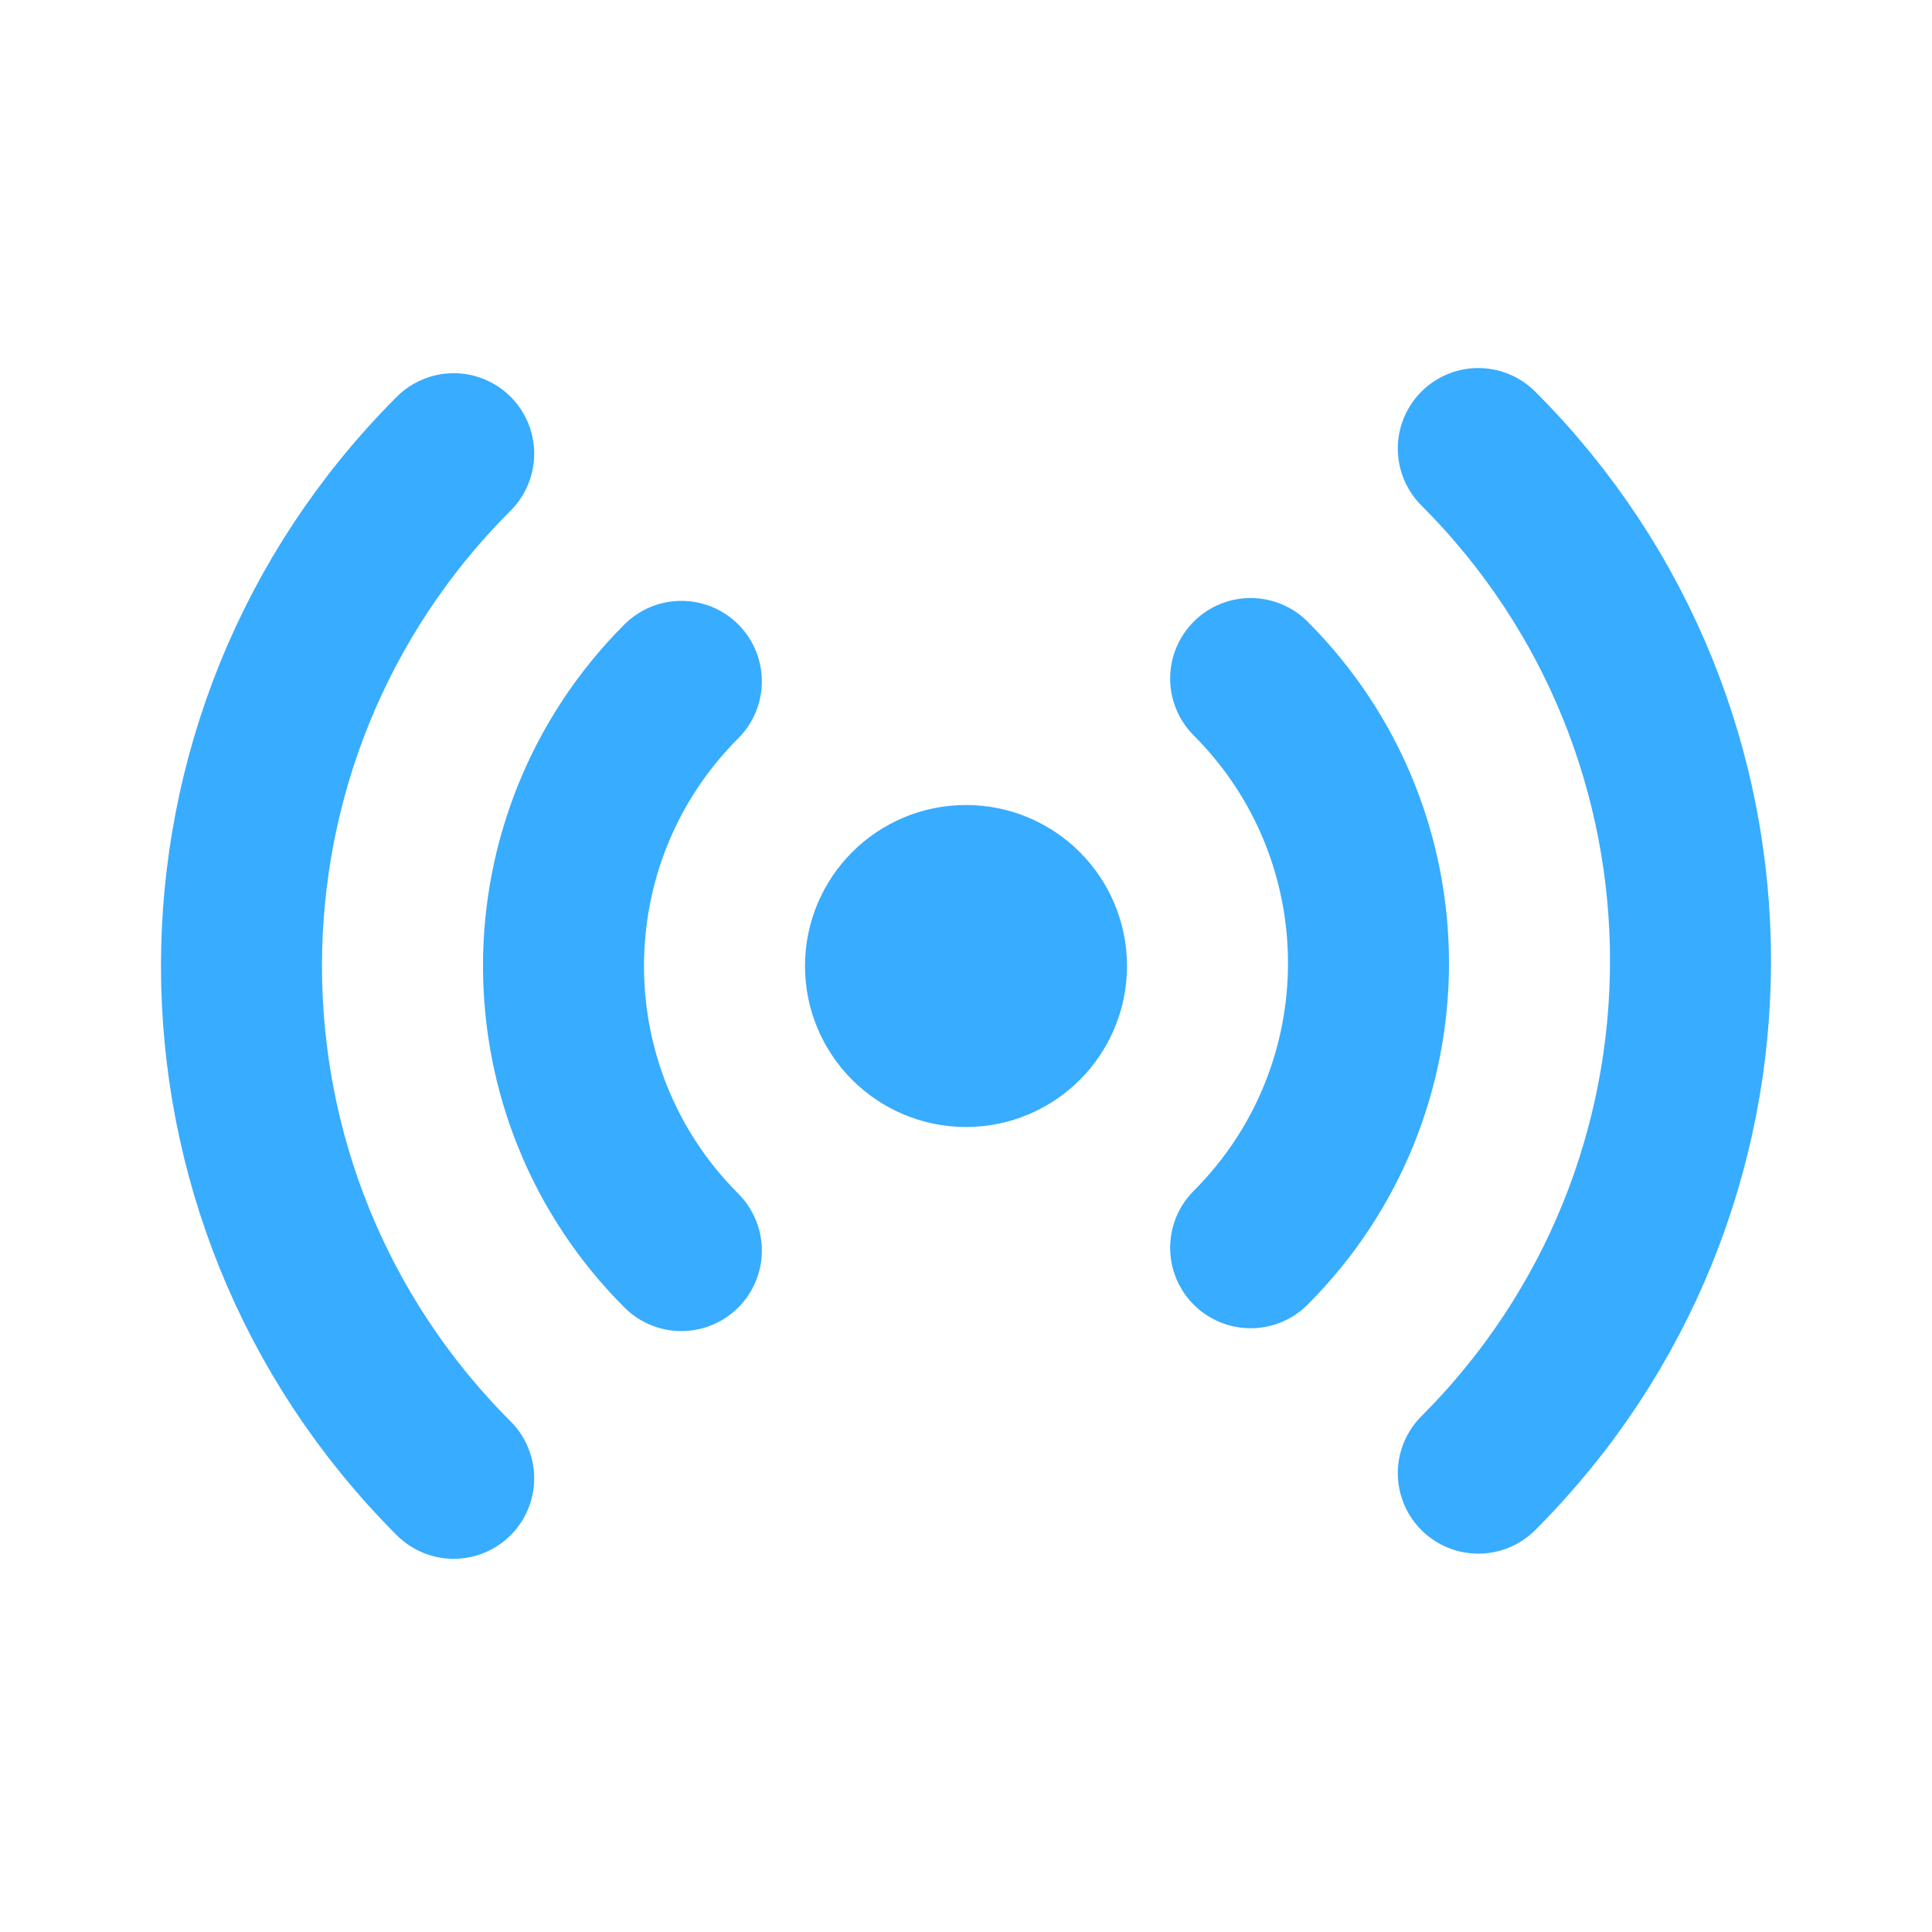
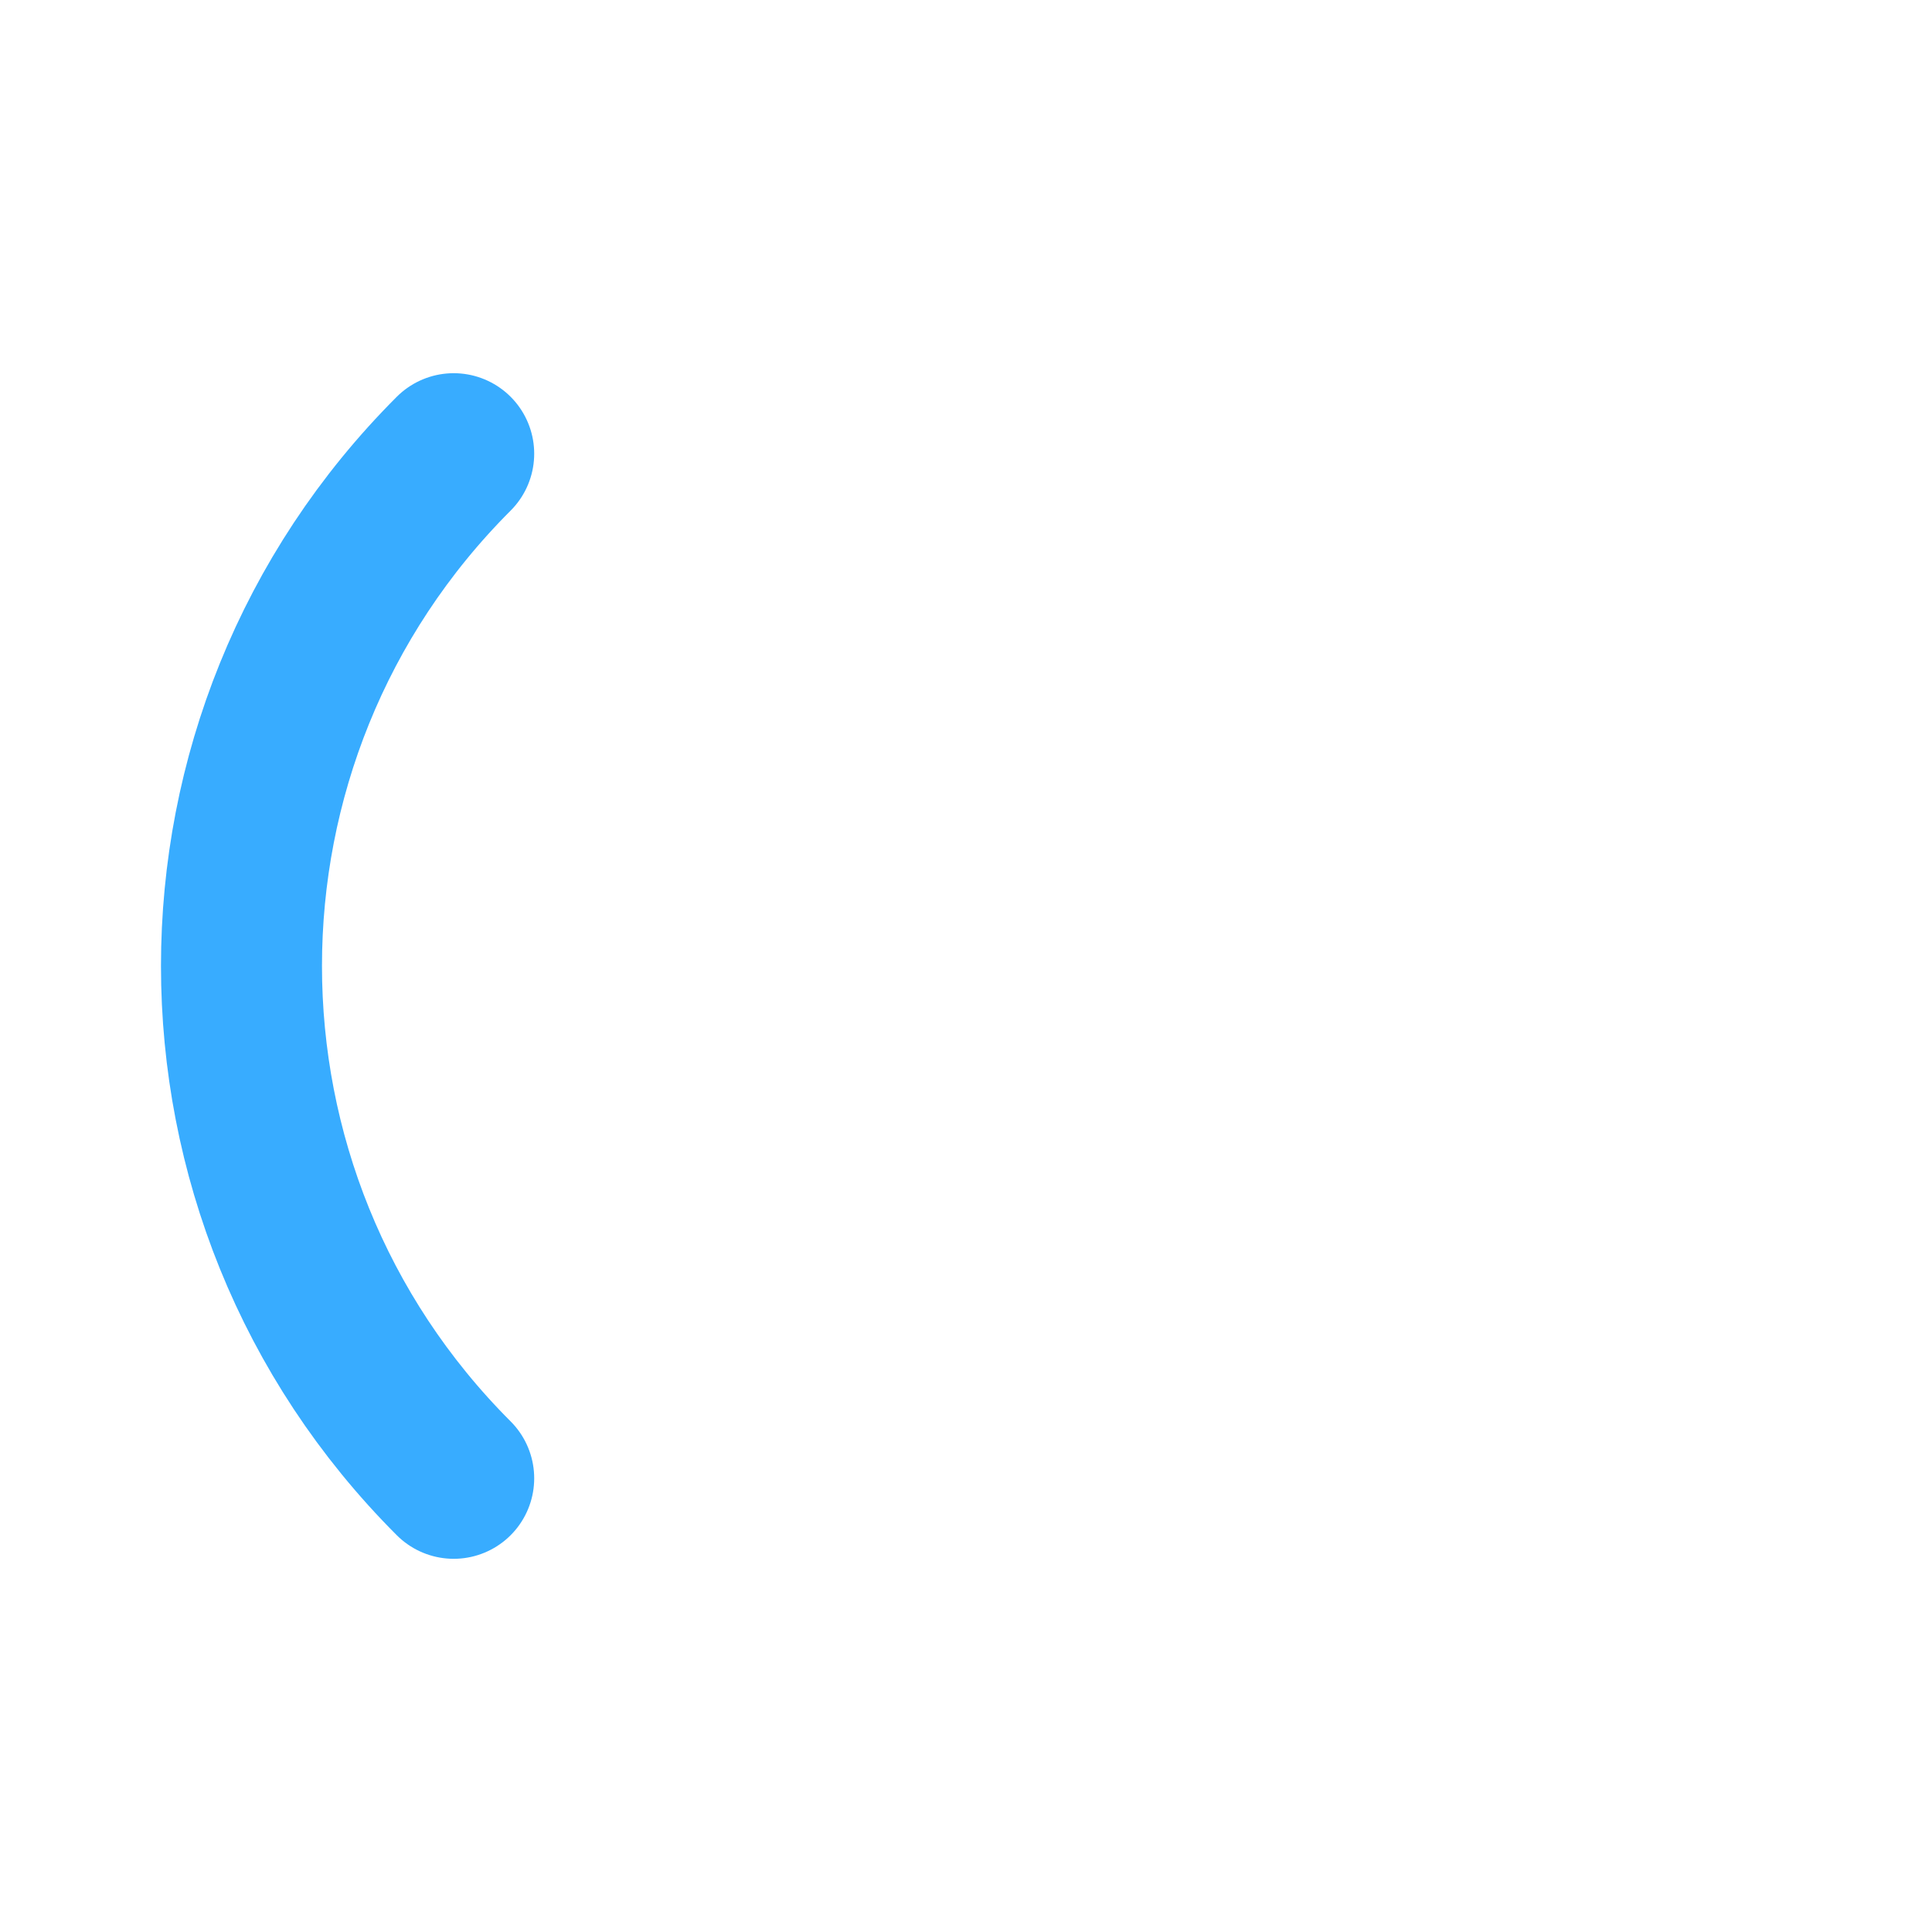
<svg xmlns="http://www.w3.org/2000/svg" width="800px" height="800px" viewBox="0 0 24 24" fill="#38ACFF">
  <g id="SVGRepo_bgCarrier" stroke-width="0" />
  <g id="SVGRepo_tracerCarrier" stroke-linecap="round" stroke-linejoin="round" />
  <g id="SVGRepo_iconCarrier">
    <title>Streaming</title>
    <g id="🖥-Landing" stroke="none" stroke-width="1" fill="none" fill-rule="evenodd">
      <g id="Artboard" transform="translate(-74, -195)">
        <g id="Streaming" transform="translate(74, 195)">
-           <rect id="Rectangle" x="0" y="0" width="24" height="24"> </rect>
-           <path d="M8.464,15.535 C6.512,13.583 6.512,10.417 8.464,8.464" id="Path" stroke="#38ACFF" stroke-width="2" stroke-linecap="round"> </path>
          <path d="M5.636,18.364 C2.121,14.849 2.121,9.15 5.636,5.636" id="Path" stroke="#38ACFF" stroke-width="2" stroke-linecap="round"> </path>
-           <path d="M15.536,8.429 C17.488,10.382 17.488,13.547 15.536,15.5" id="Path" stroke="#38ACFF" stroke-width="2" stroke-linecap="round"> </path>
-           <path d="M18.364,5.572 C21.879,9.087 21.879,14.785 18.364,18.3" id="Path" stroke="#38ACFF" stroke-width="2" stroke-linecap="round"> </path>
-           <circle id="Oval" stroke="#38ACFF" stroke-width="2" stroke-linecap="round" cx="12" cy="12" r="1"> </circle>
        </g>
      </g>
    </g>
  </g>
</svg>